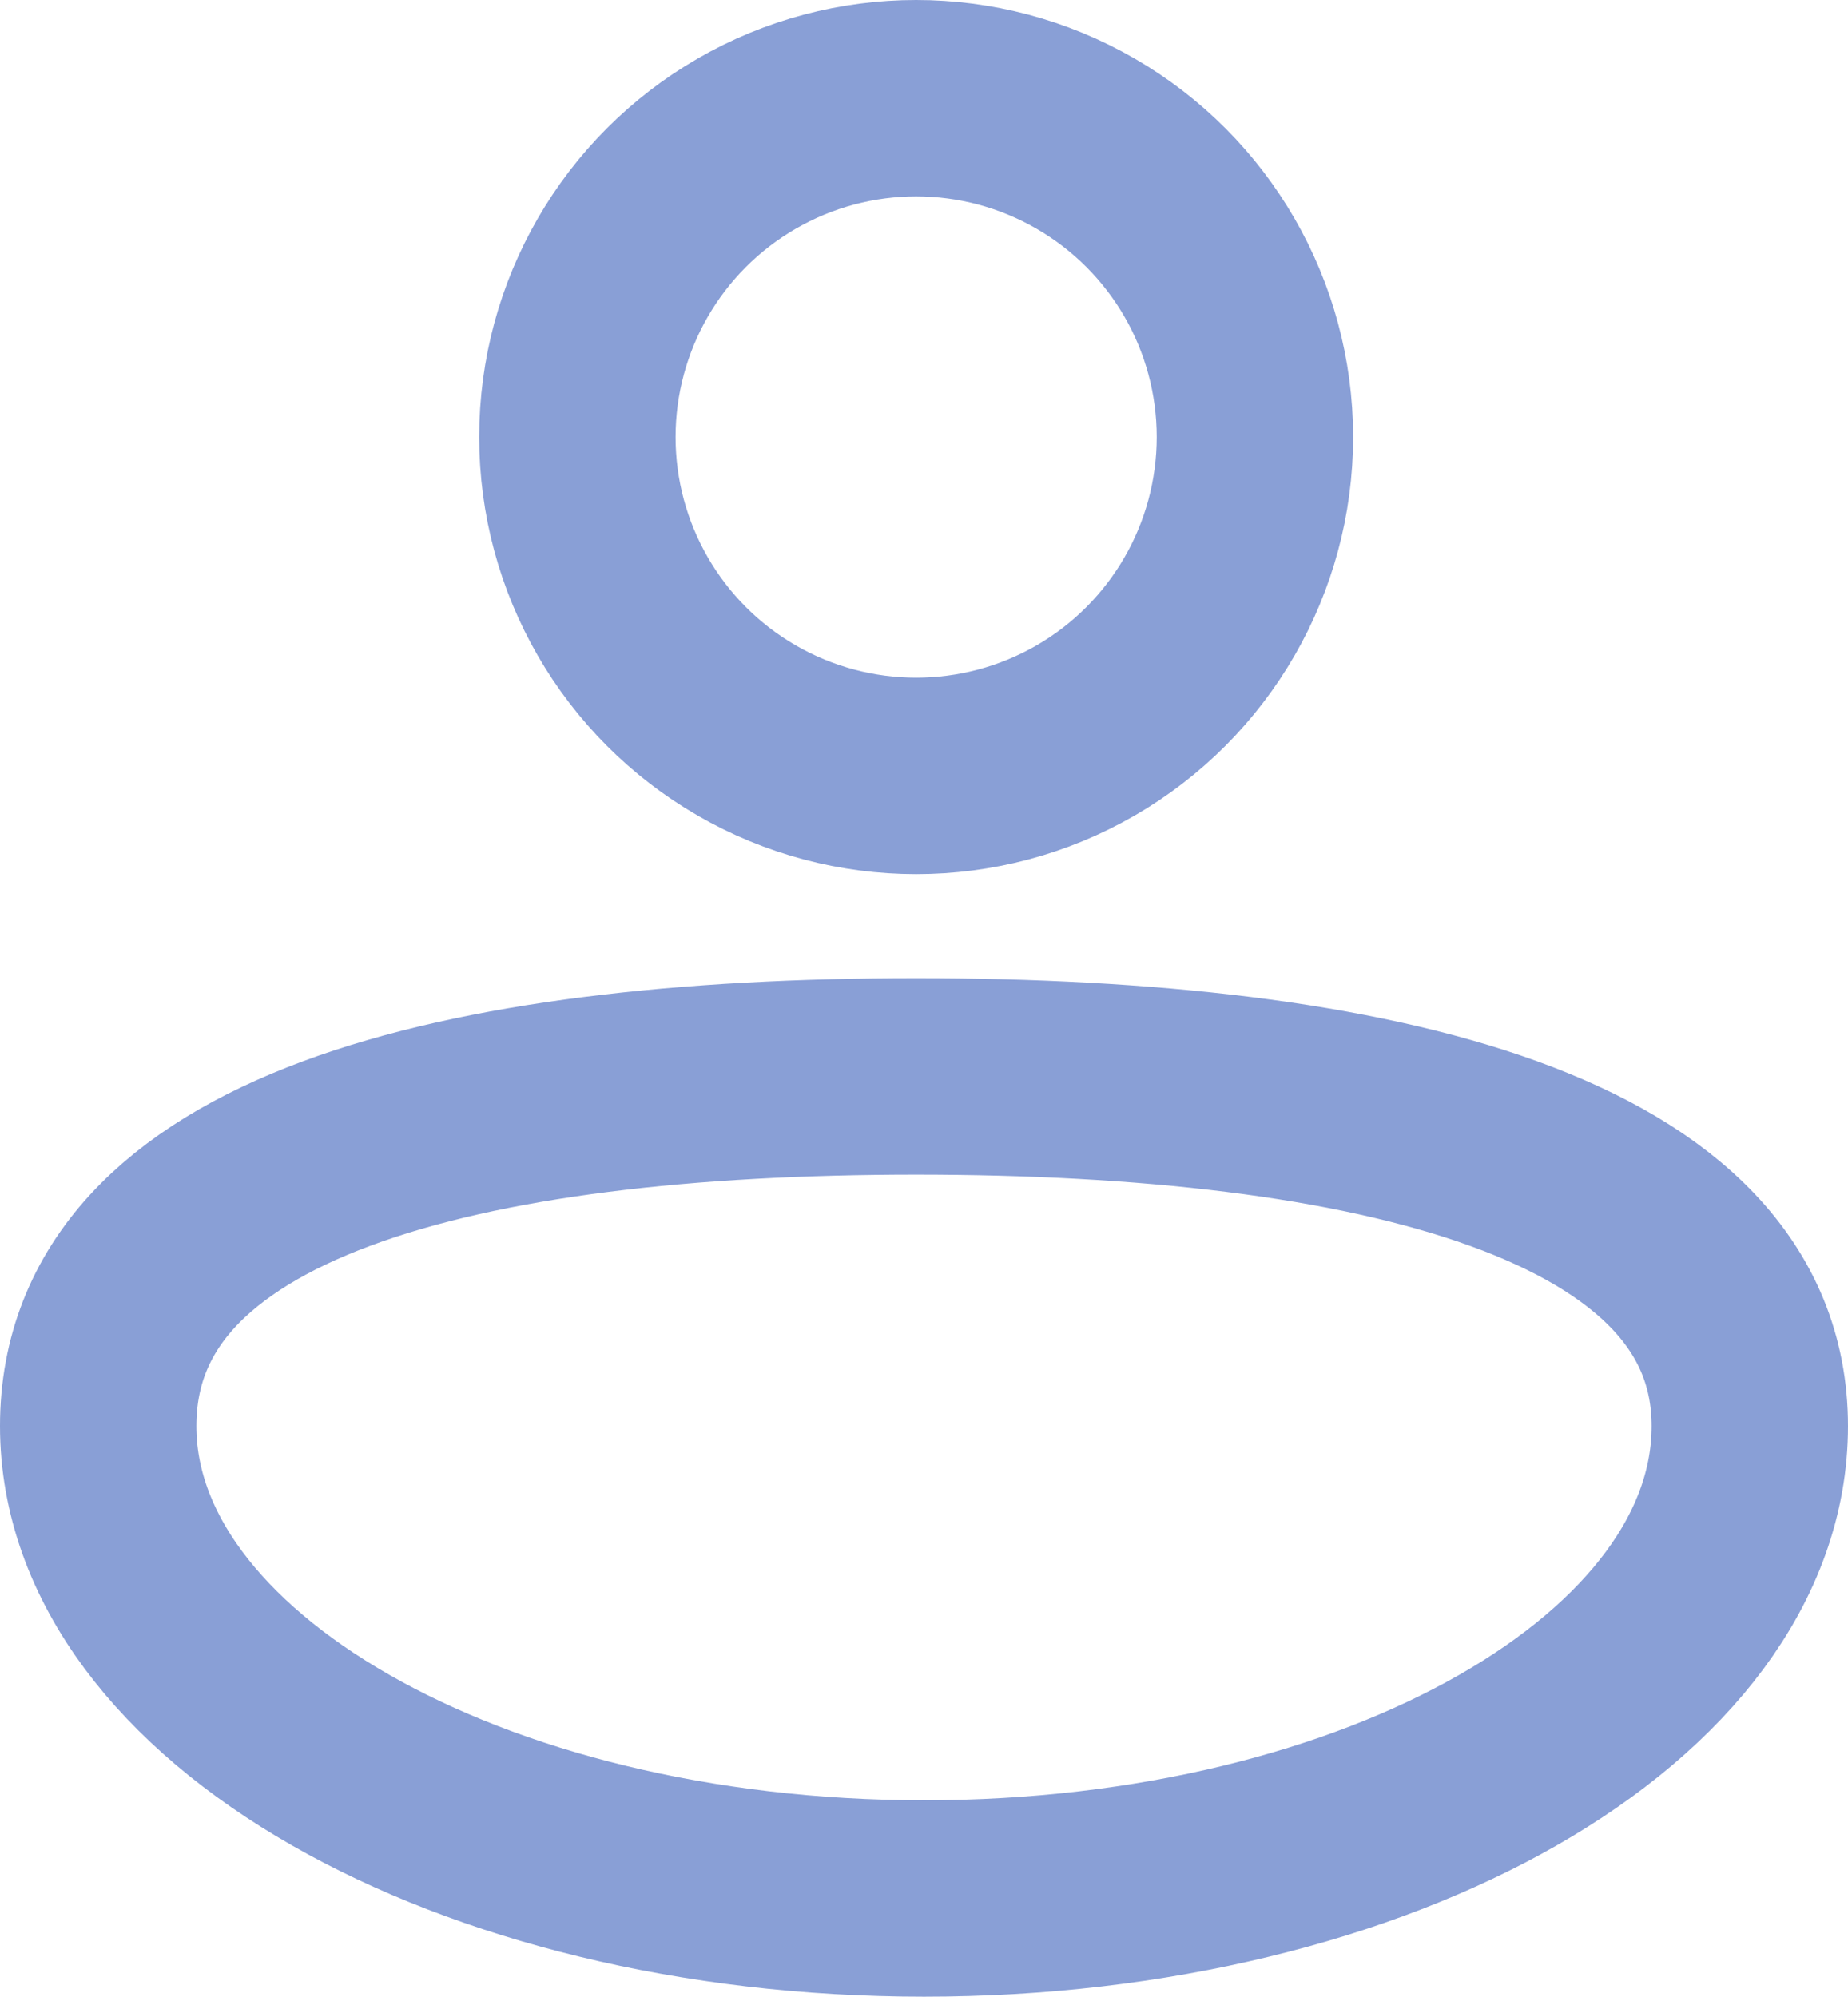
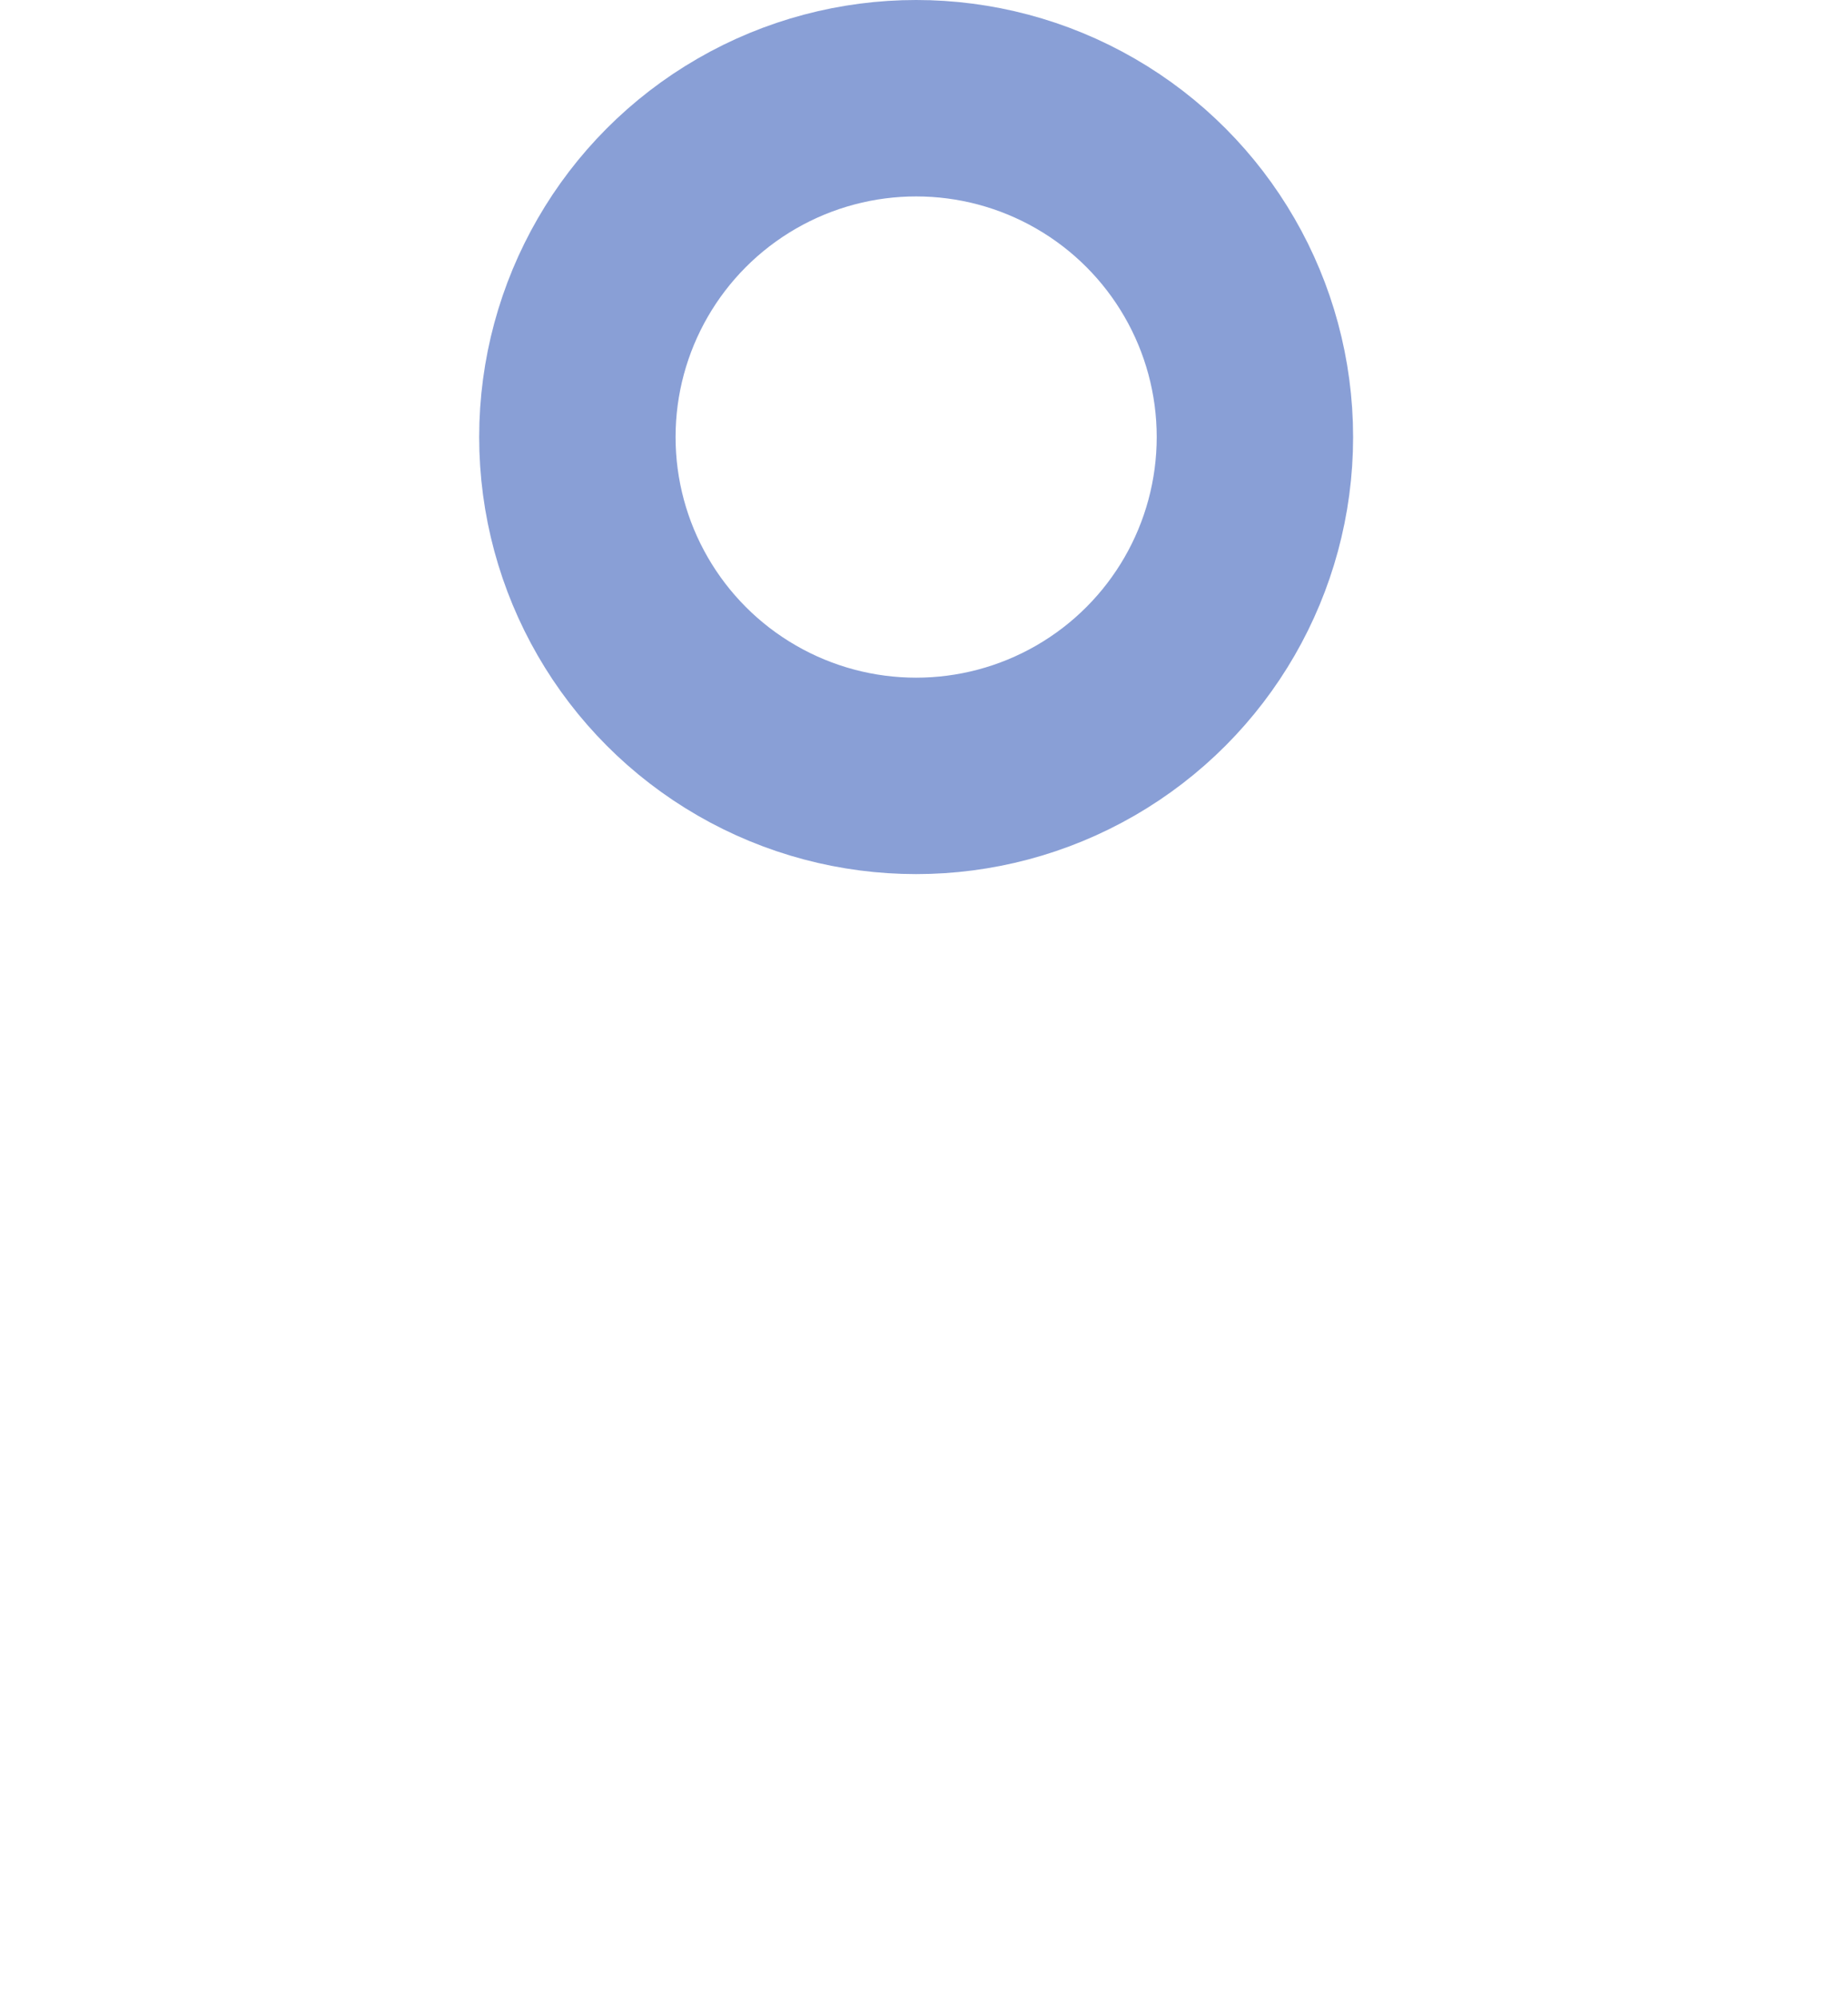
<svg xmlns="http://www.w3.org/2000/svg" id="uuid-c25b389d-a696-434b-be2d-7d61fb3ae7fd" data-name="Layer 2" viewBox="0 0 18.82 20.33">
  <defs>
    <style>
      .uuid-3c2ba052-07f8-4130-9df0-878463302937 {
        fill: none;
        stroke: #899fd6;
        stroke-linecap: round;
        stroke-linejoin: round;
        stroke-width: 2px;
      }
    </style>
  </defs>
  <g id="uuid-f9f834d3-1abe-43ab-a998-bd19968db7c2" data-name="Layer 1">
    <g>
      <circle class="uuid-3c2ba052-07f8-4130-9df0-878463302937" cx="9.33" cy="4.45" r="3.45" />
-       <path class="uuid-3c2ba052-07f8-4130-9df0-878463302937" d="m17.82,14.52c0,2.66-3.77,4.81-8.41,4.81S1,17.17,1,14.52s3.69-3.56,8.33-3.56,8.49.91,8.49,3.56Z" />
    </g>
  </g>
</svg>